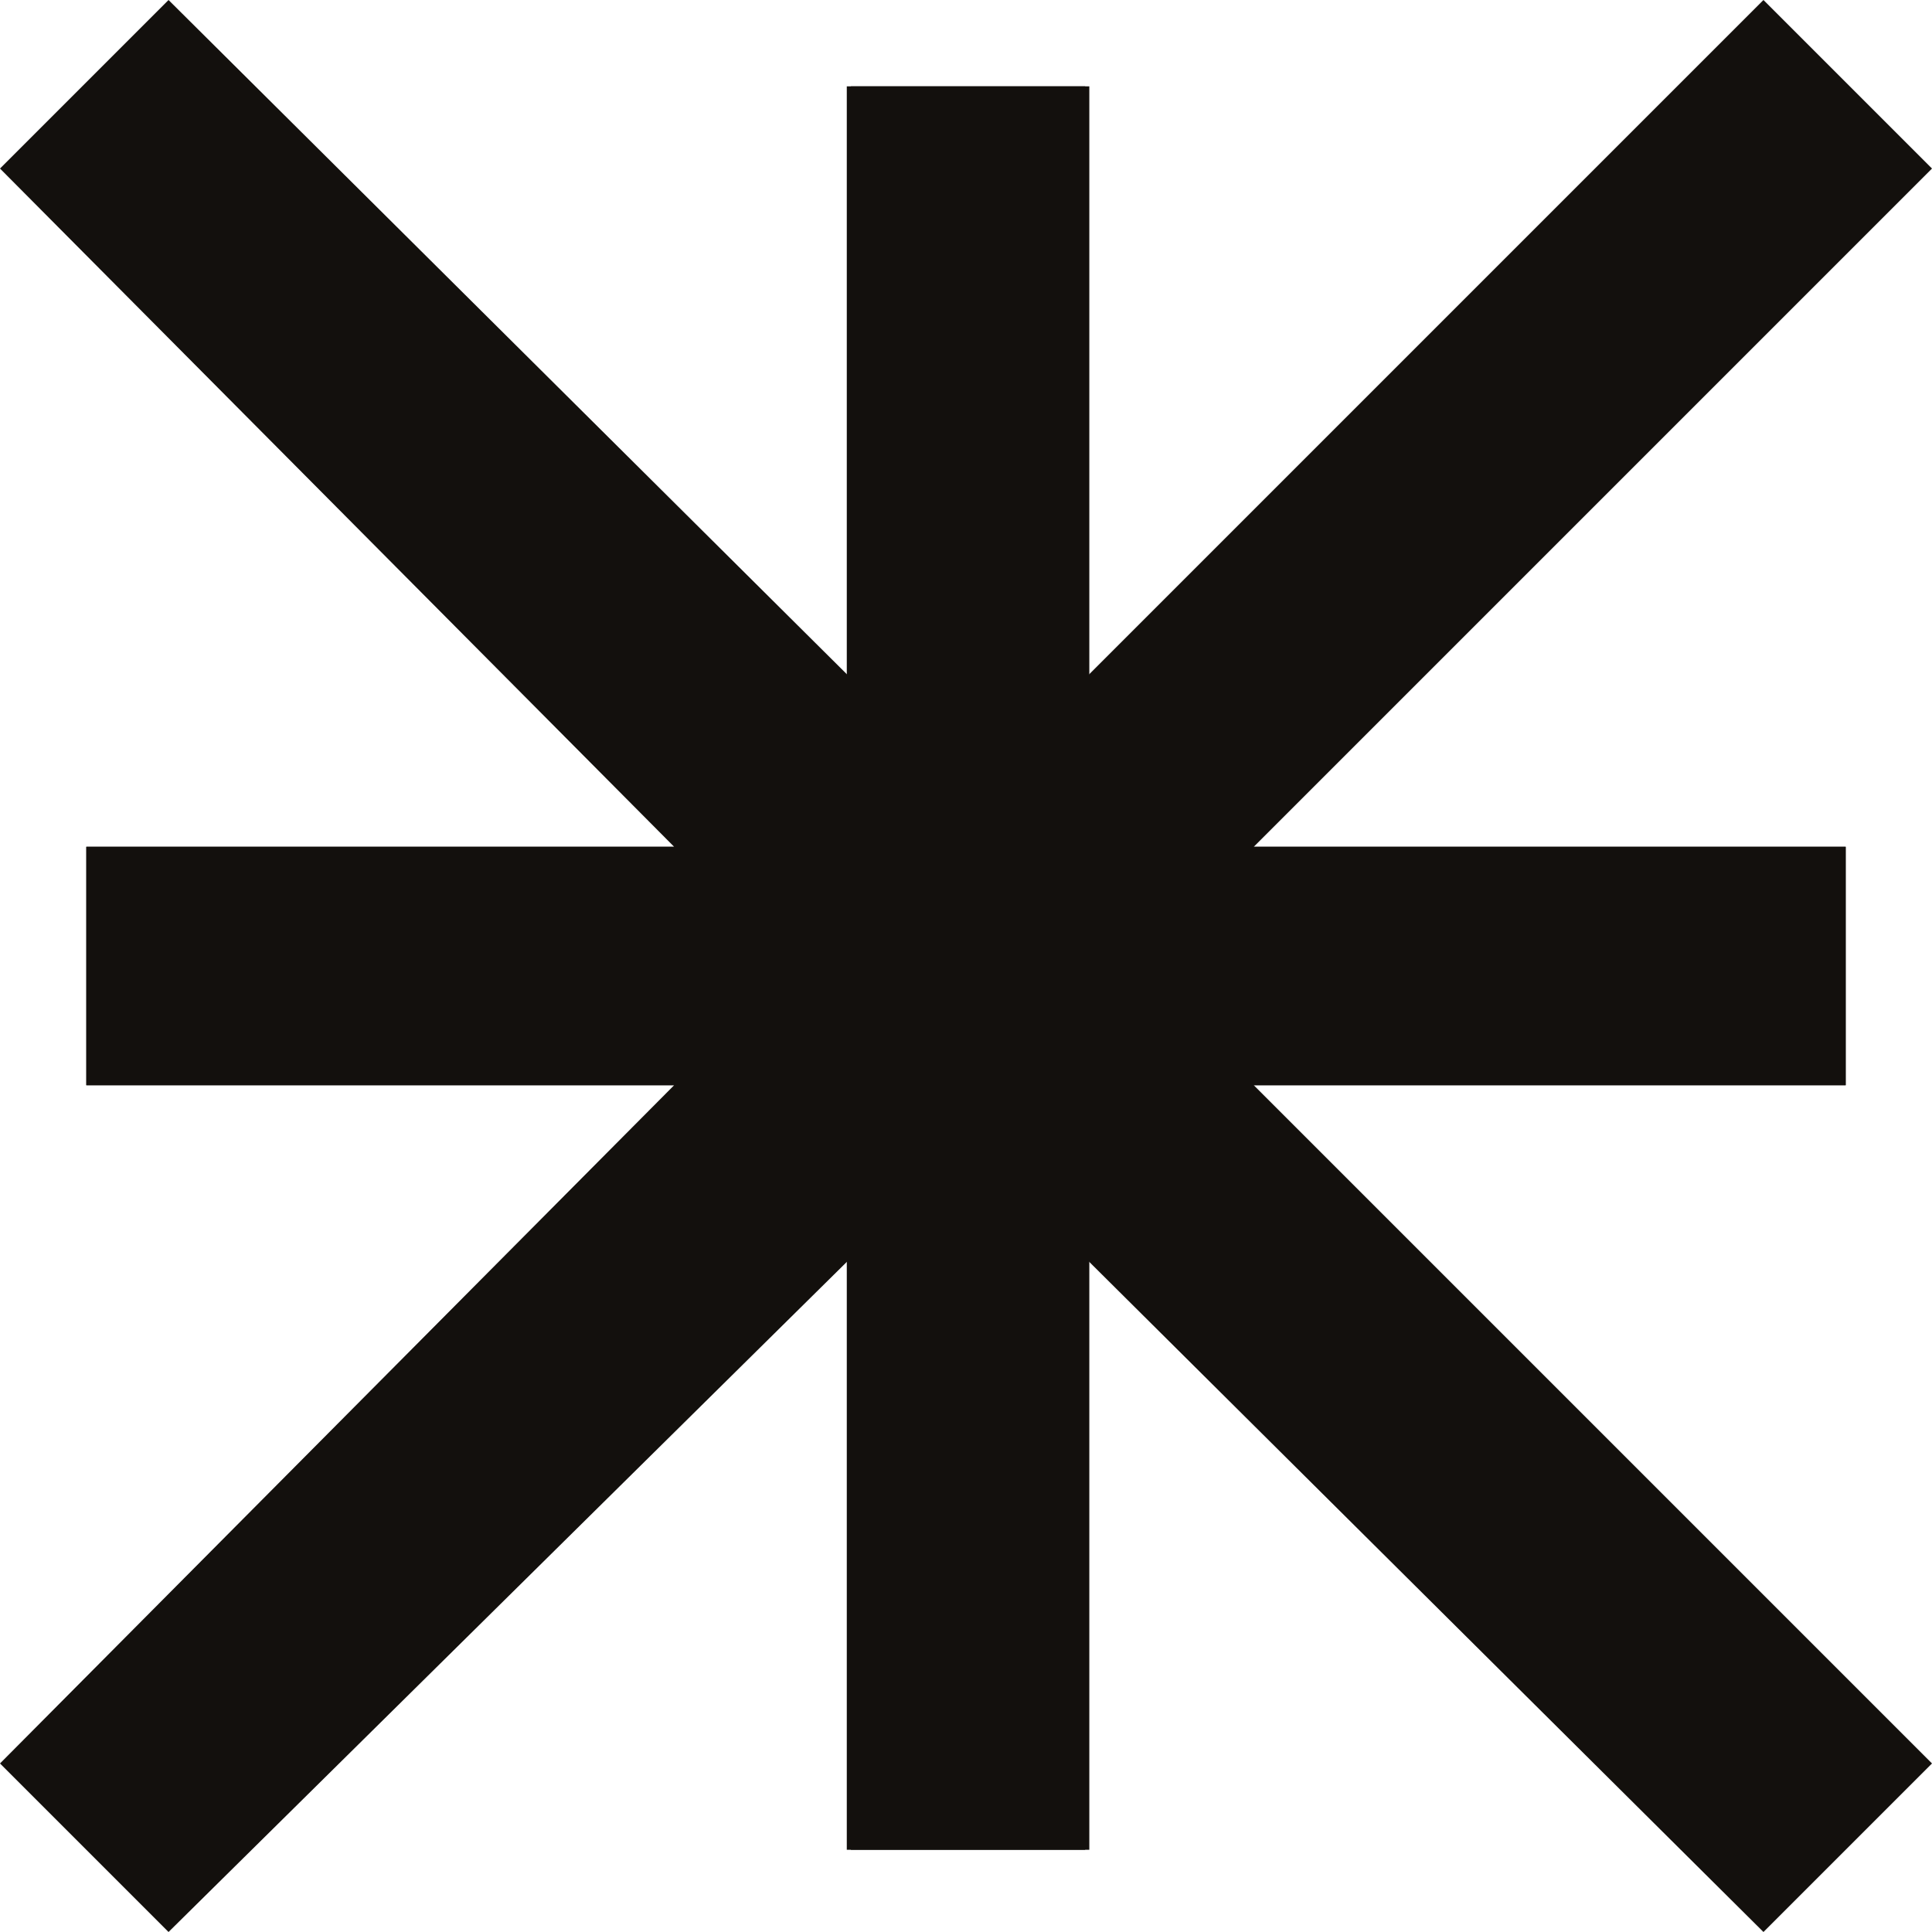
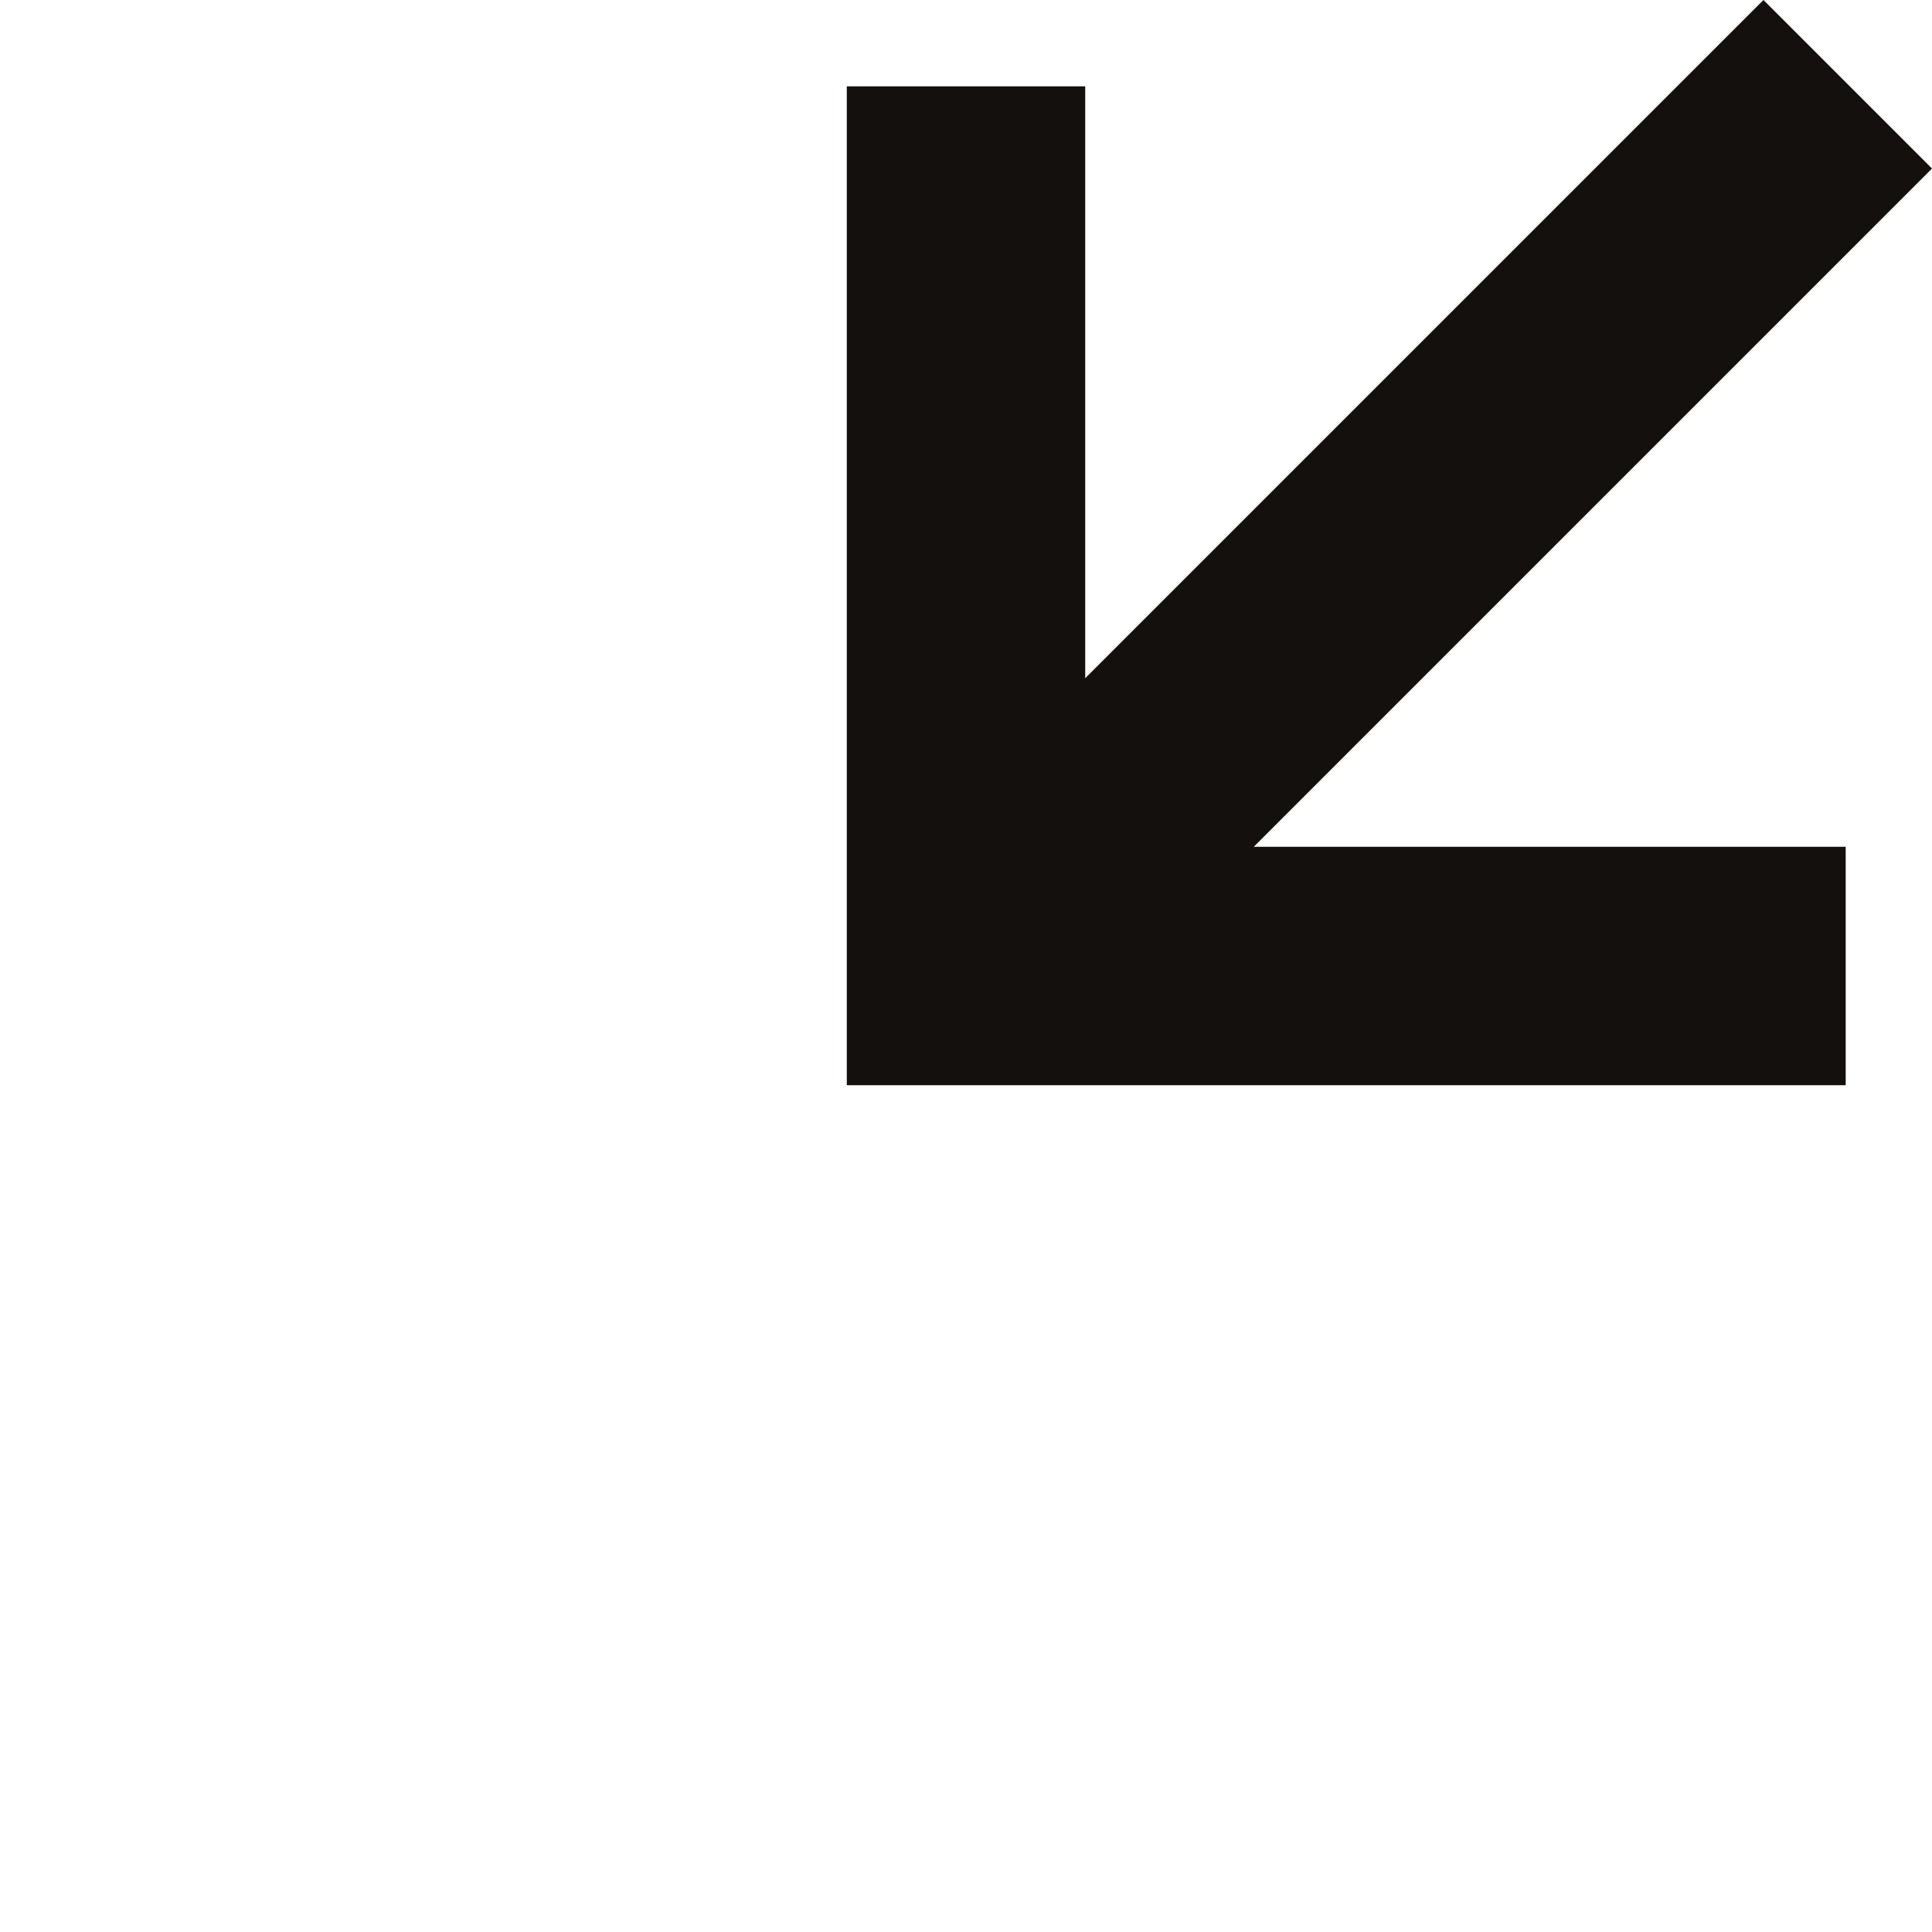
<svg xmlns="http://www.w3.org/2000/svg" version="1.1" id="Layer_1" x="0px" y="0px" viewBox="0 0 47 47" style="" xml:space="preserve">
  <style type="text/css">
  .st0{fill-rule:evenodd;clip-rule:evenodd;fill:#13100D;}
 </style>
  <g>
-     <path class="st0" d="M16.4,26.4H2.1v-5.8h24.4V45h-5.8V30.6L4.1,47L0,42.9L16.4,26.4z">
-   </path>
-     <path class="st0" d="M16.4,20.6H2.1v5.8h24.4V2.1h-5.8v14.4L4.1,0L0,4.1L16.4,20.6z">
-   </path>
    <path class="st0" d="M30.5,20.6h14.4v5.8H20.6V2.1h5.8v14.4L42.9,0L47,4.1L30.5,20.6z">
-   </path>
-     <path class="st0" d="M30.5,26.4h14.4v-5.8H20.6V45h5.8V30.6L42.9,47l4.1-4.1L30.5,26.4z">
  </path>
  </g>
</svg>